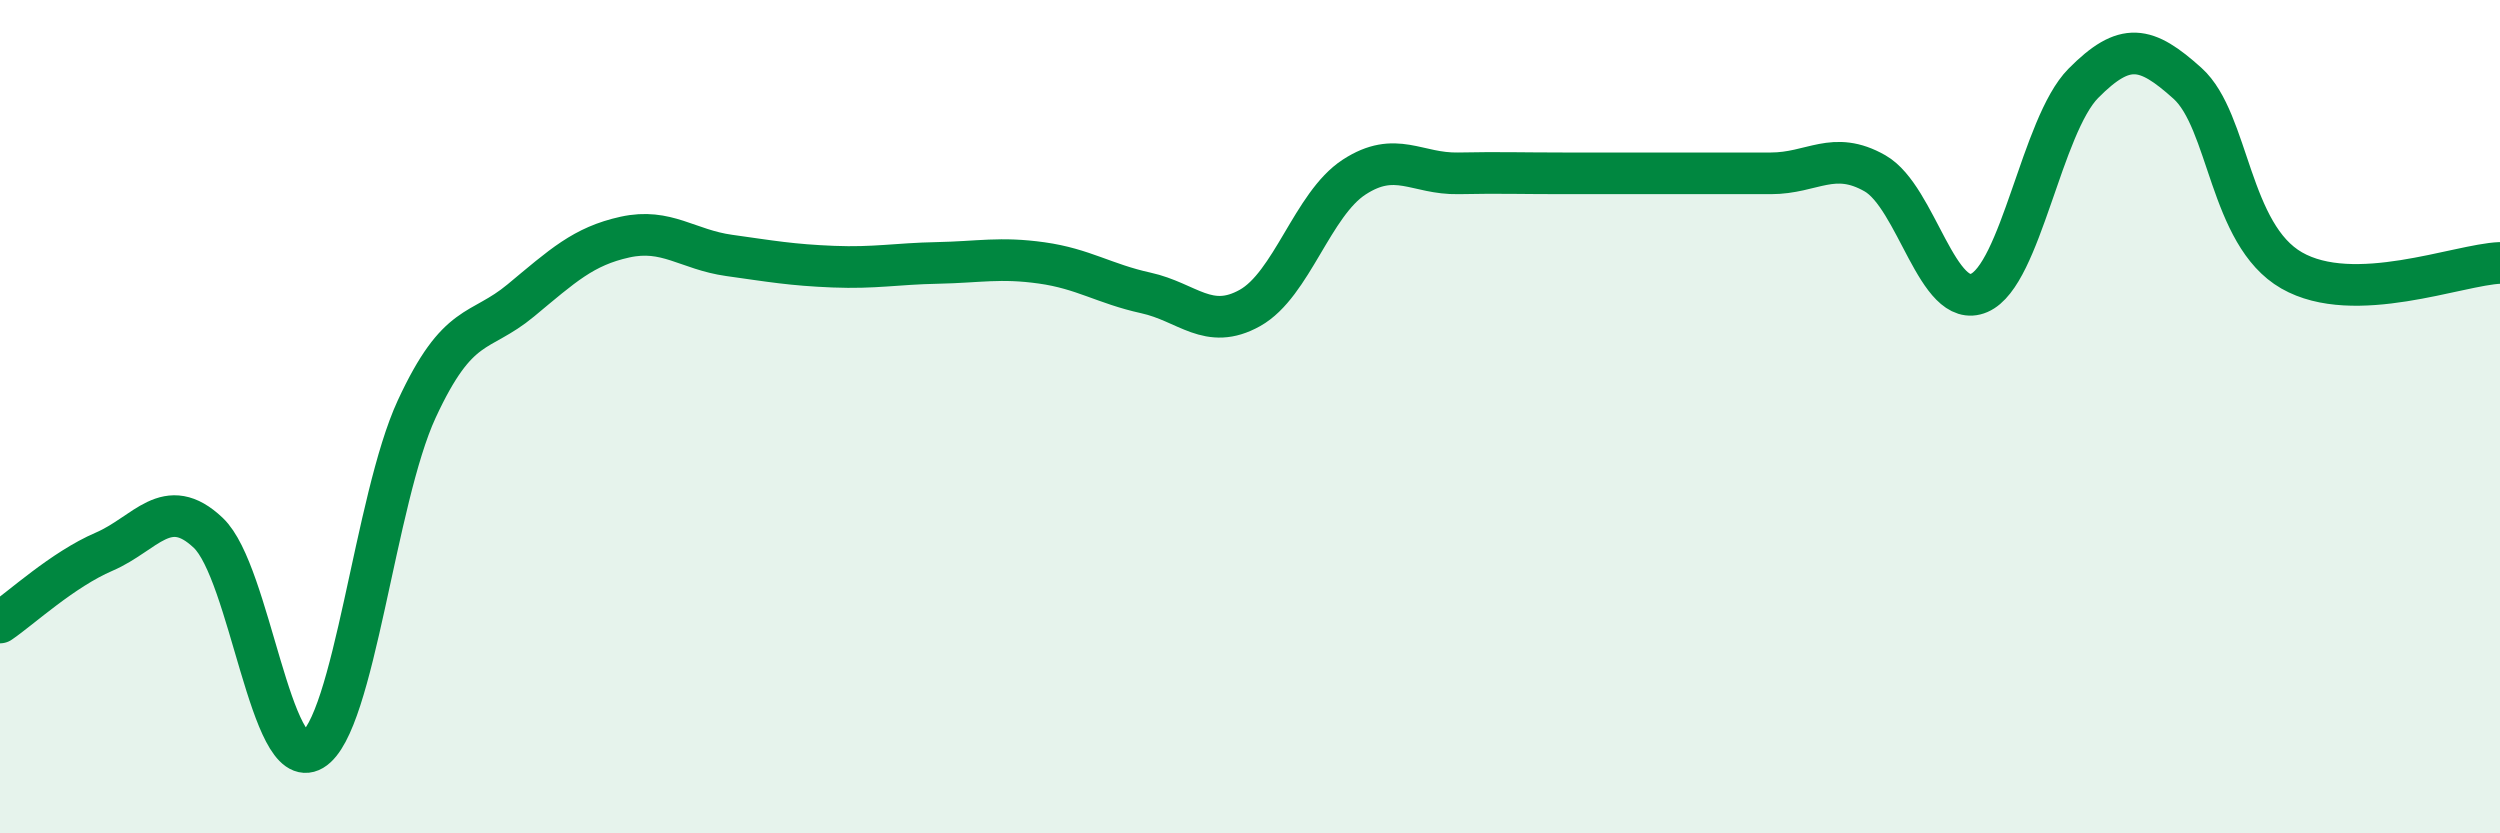
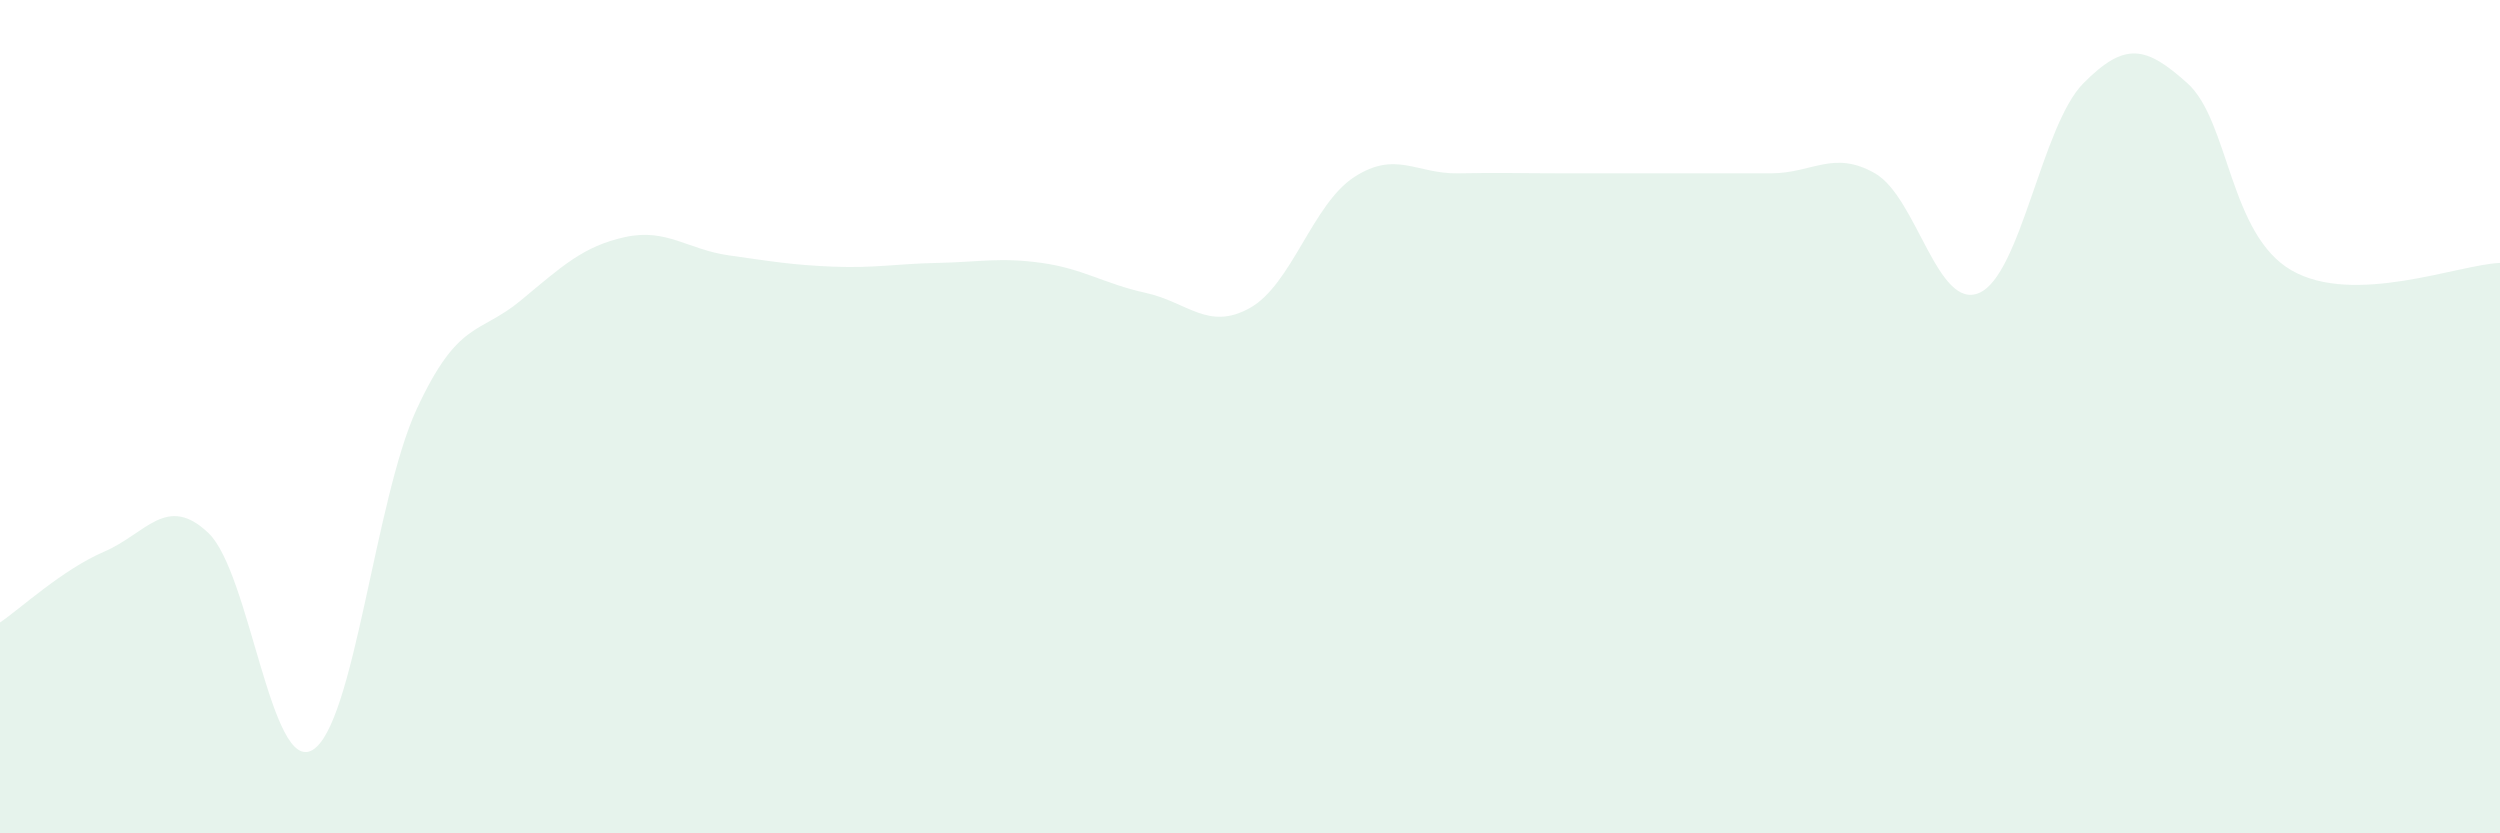
<svg xmlns="http://www.w3.org/2000/svg" width="60" height="20" viewBox="0 0 60 20">
  <path d="M 0,14.94 C 0.5,14.6 1.5,13.67 2.5,13.24 C 3.5,12.81 4,11.84 5,12.79 C 6,13.74 6.5,18.59 7.5,18 C 8.5,17.41 9,11.98 10,9.82 C 11,7.66 11.5,8.04 12.5,7.21 C 13.5,6.38 14,5.91 15,5.69 C 16,5.47 16.5,5.99 17.5,6.13 C 18.5,6.27 19,6.36 20,6.4 C 21,6.44 21.5,6.33 22.5,6.31 C 23.5,6.29 24,6.17 25,6.31 C 26,6.45 26.5,6.81 27.5,7.03 C 28.5,7.25 29,7.95 30,7.39 C 31,6.83 31.5,4.9 32.5,4.25 C 33.5,3.6 34,4.18 35,4.16 C 36,4.14 36.5,4.16 37.5,4.16 C 38.5,4.16 39,4.16 40,4.16 C 41,4.16 41.5,4.16 42.5,4.16 C 43.5,4.16 44,3.59 45,4.16 C 46,4.73 46.5,7.46 47.5,7.03 C 48.5,6.6 49,3.01 50,2 C 51,0.99 51.5,1.1 52.5,2 C 53.5,2.9 53.5,5.63 55,6.49 C 56.5,7.35 59,6.35 60,6.31L60 20L0 20Z" fill="#008740" opacity="0.1" stroke-linecap="round" stroke-linejoin="round" />
-   <path d="M 0,14.94 C 0.5,14.6 1.5,13.67 2.5,13.24 C 3.5,12.81 4,11.84 5,12.79 C 6,13.74 6.5,18.59 7.5,18 C 8.5,17.41 9,11.98 10,9.82 C 11,7.66 11.5,8.04 12.5,7.21 C 13.5,6.38 14,5.91 15,5.69 C 16,5.47 16.5,5.99 17.5,6.13 C 18.5,6.27 19,6.36 20,6.4 C 21,6.44 21.5,6.33 22.5,6.31 C 23.5,6.29 24,6.17 25,6.31 C 26,6.45 26.5,6.81 27.5,7.03 C 28.5,7.25 29,7.95 30,7.39 C 31,6.83 31.5,4.9 32.5,4.25 C 33.5,3.6 34,4.18 35,4.16 C 36,4.14 36.5,4.16 37.5,4.16 C 38.5,4.16 39,4.16 40,4.16 C 41,4.16 41.5,4.16 42.5,4.16 C 43.5,4.16 44,3.59 45,4.16 C 46,4.73 46.5,7.46 47.5,7.03 C 48.5,6.6 49,3.01 50,2 C 51,0.99 51.5,1.1 52.5,2 C 53.5,2.9 53.5,5.63 55,6.49 C 56.5,7.35 59,6.35 60,6.31" stroke="#008740" stroke-width="1" fill="none" stroke-linecap="round" stroke-linejoin="round" />
</svg>